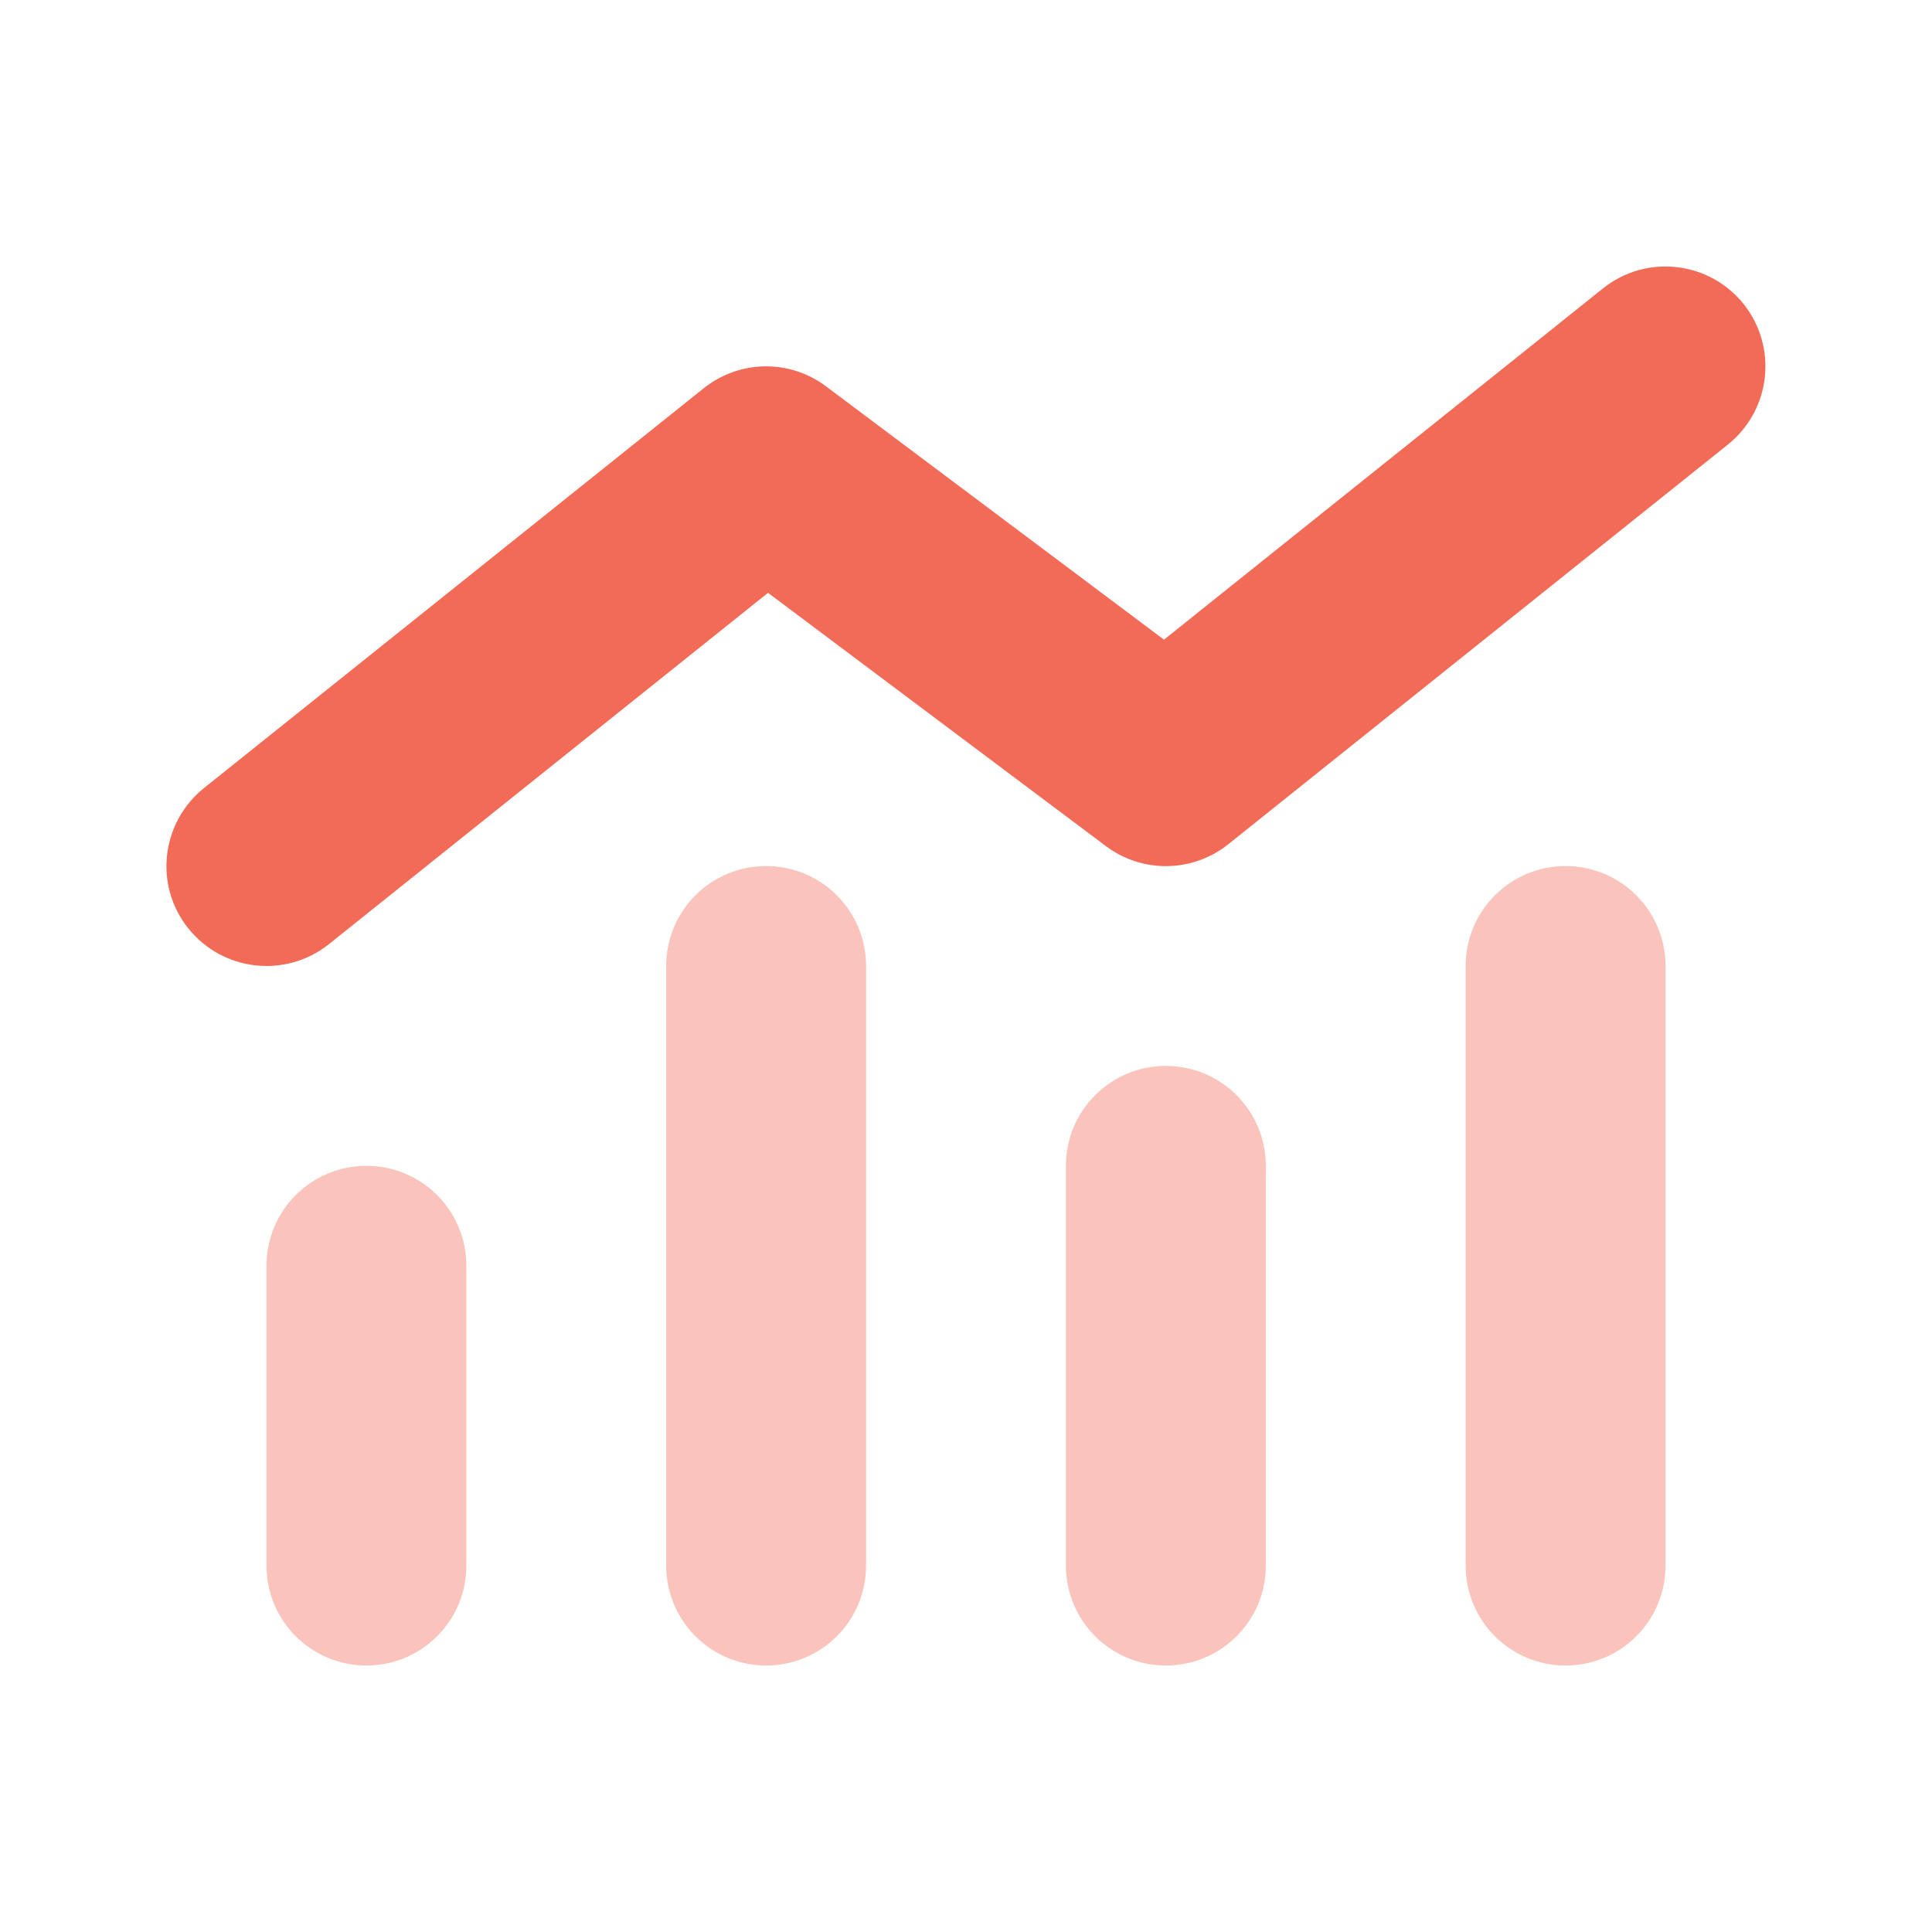
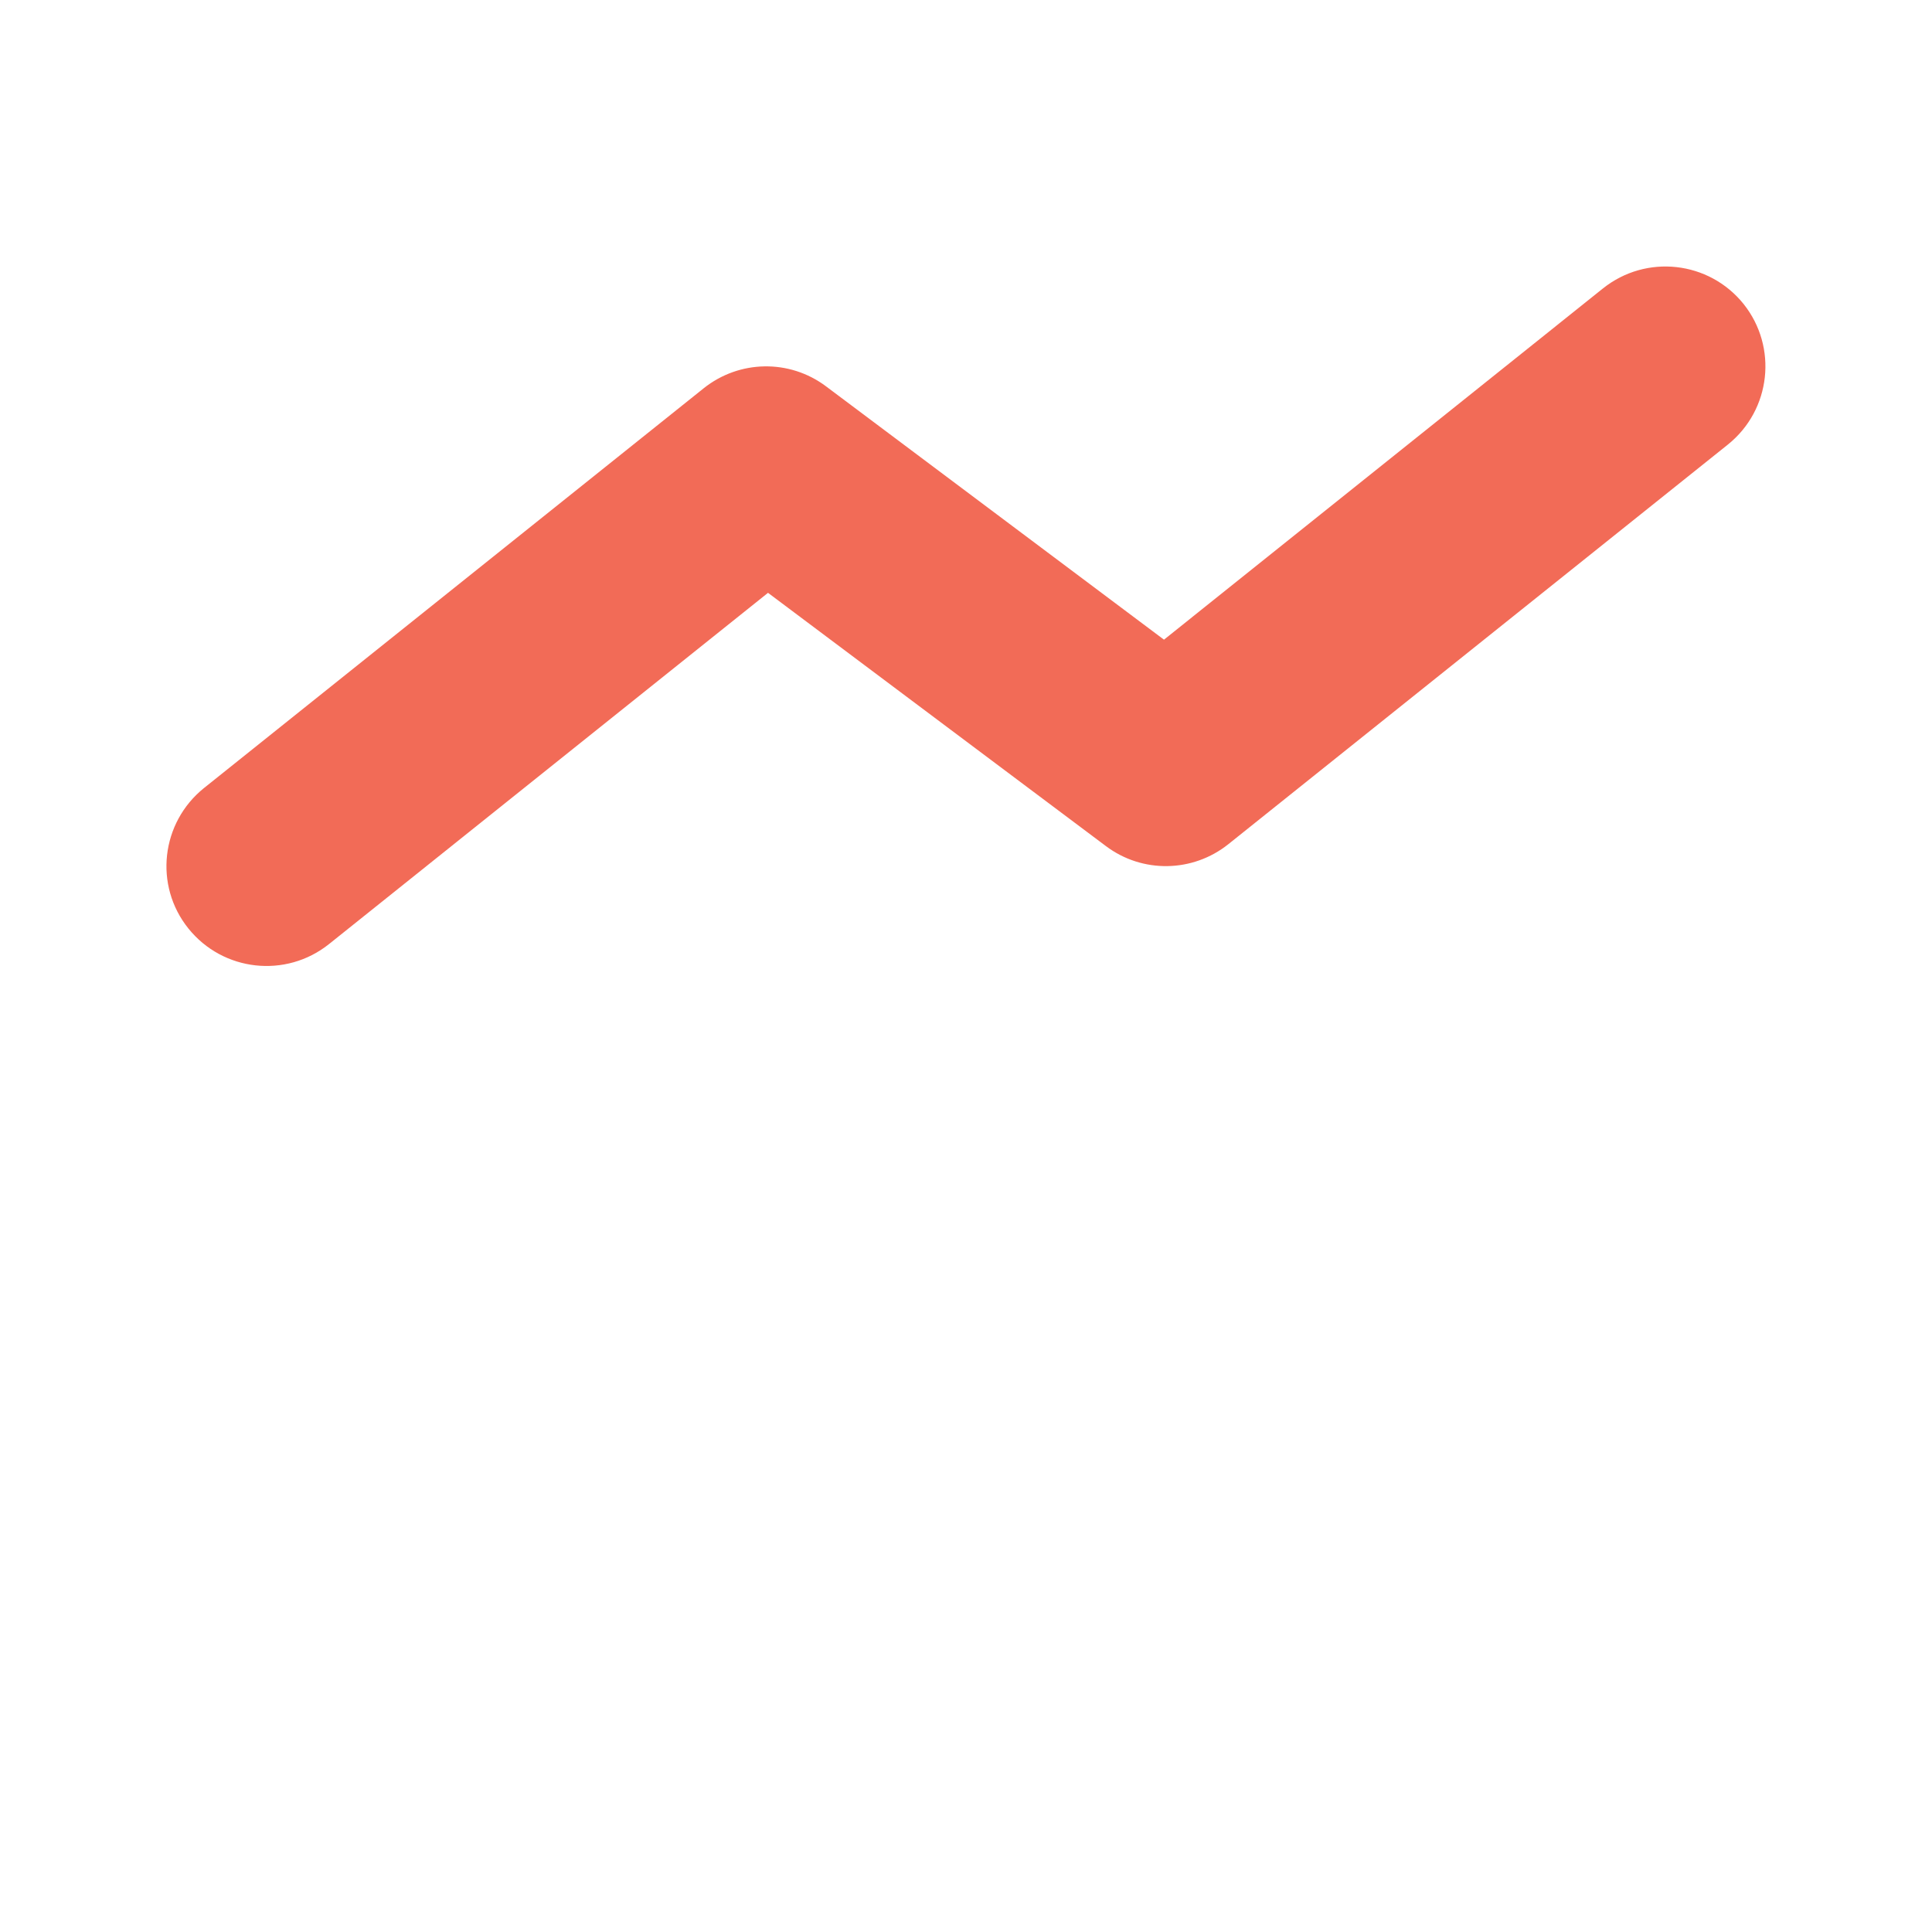
<svg xmlns="http://www.w3.org/2000/svg" version="1.0" preserveAspectRatio="xMidYMid meet" height="1080" viewBox="0 0 810 810" zoomAndPan="magnify" width="1080">
  <defs>
    <filter id="57e16d984a" height="100%" width="100%" y="0%" x="0%">
      <feColorMatrix color-interpolation-filters="sRGB" values="0 0 0 0 1 0 0 0 0 1 0 0 0 0 1 0 0 0 1 0" />
    </filter>
    <mask id="f6995dbe45">
      <g filter="url(#57e16d984a)">
-         <rect fill-opacity="0.4" height="972" y="-81" fill="#000000" width="972" x="-81" />
-       </g>
+         </g>
    </mask>
    <clipPath id="7b108d8e88">
-       <path clip-rule="nonzero" d="M 0.602 1 L 587.398 1 L 587.398 336.398 L 0.602 336.398 Z M 0.602 1" />
+       <path clip-rule="nonzero" d="M 0.602 1 L 587.398 1 L 587.398 336.398 Z M 0.602 1" />
    </clipPath>
    <clipPath id="062a36037e">
      <rect height="337" y="0" width="588" x="0" />
    </clipPath>
    <clipPath id="36d70832be">
      <path clip-rule="nonzero" d="M 69.832 111 L 740.332 111 L 740.332 405 L 69.832 405 Z M 69.832 111" />
    </clipPath>
  </defs>
  <g mask="url(#f6995dbe45)">
    <g transform="matrix(1, 0, 0, 1, 111, 362)">
      <g clip-path="url(#062a36037e)">
        <g clip-path="url(#7b108d8e88)">
-           <path fill-rule="nonzero" fill-opacity="1" d="M 210.207 1.102 C 187.031 1.102 168.309 19.824 168.309 43 L 168.309 294.375 C 168.309 317.547 187.031 336.27 210.207 336.27 C 233.379 336.27 252.102 317.547 252.102 294.375 L 252.102 43 C 252.102 19.824 233.379 1.102 210.207 1.102 Z M 42.621 126.789 C 19.449 126.789 0.727 145.512 0.727 168.688 L 0.727 294.375 C 0.727 317.547 19.449 336.27 42.621 336.27 C 65.797 336.27 84.52 317.547 84.52 294.375 L 84.52 168.688 C 84.52 145.512 65.797 126.789 42.621 126.789 Z M 335.895 126.789 L 335.895 294.375 C 335.895 317.547 354.617 336.27 377.789 336.27 C 400.965 336.27 419.688 317.547 419.688 294.375 L 419.688 126.789 C 419.688 103.617 400.965 84.895 377.789 84.895 C 354.617 84.895 335.895 103.617 335.895 126.789 Z M 545.375 1.102 C 522.199 1.102 503.477 19.824 503.477 43 L 503.477 294.375 C 503.477 317.547 522.199 336.27 545.375 336.27 C 568.547 336.27 587.27 317.547 587.27 294.375 L 587.27 43 C 587.27 19.824 568.547 1.102 545.375 1.102 Z M 545.375 1.102" fill="#f26b57" />
-         </g>
+           </g>
      </g>
    </g>
  </g>
  <g clip-path="url(#36d70832be)">
    <path fill-rule="nonzero" fill-opacity="1" d="M 731 127.438 C 745.402 145.504 742.523 171.82 724.457 186.355 L 514.977 353.938 C 500.051 365.852 478.973 366.246 463.652 354.723 L 321.992 248.543 L 137.91 395.832 C 119.844 410.234 93.527 407.355 78.996 389.289 C 64.461 371.219 67.473 344.902 85.543 330.371 L 295.02 162.789 C 309.945 150.871 331.027 150.48 346.344 162 L 488.004 268.184 L 672.086 120.891 C 690.152 106.488 716.469 109.371 731 127.438 Z M 731 127.438" fill="#f26b57" />
  </g>
</svg>